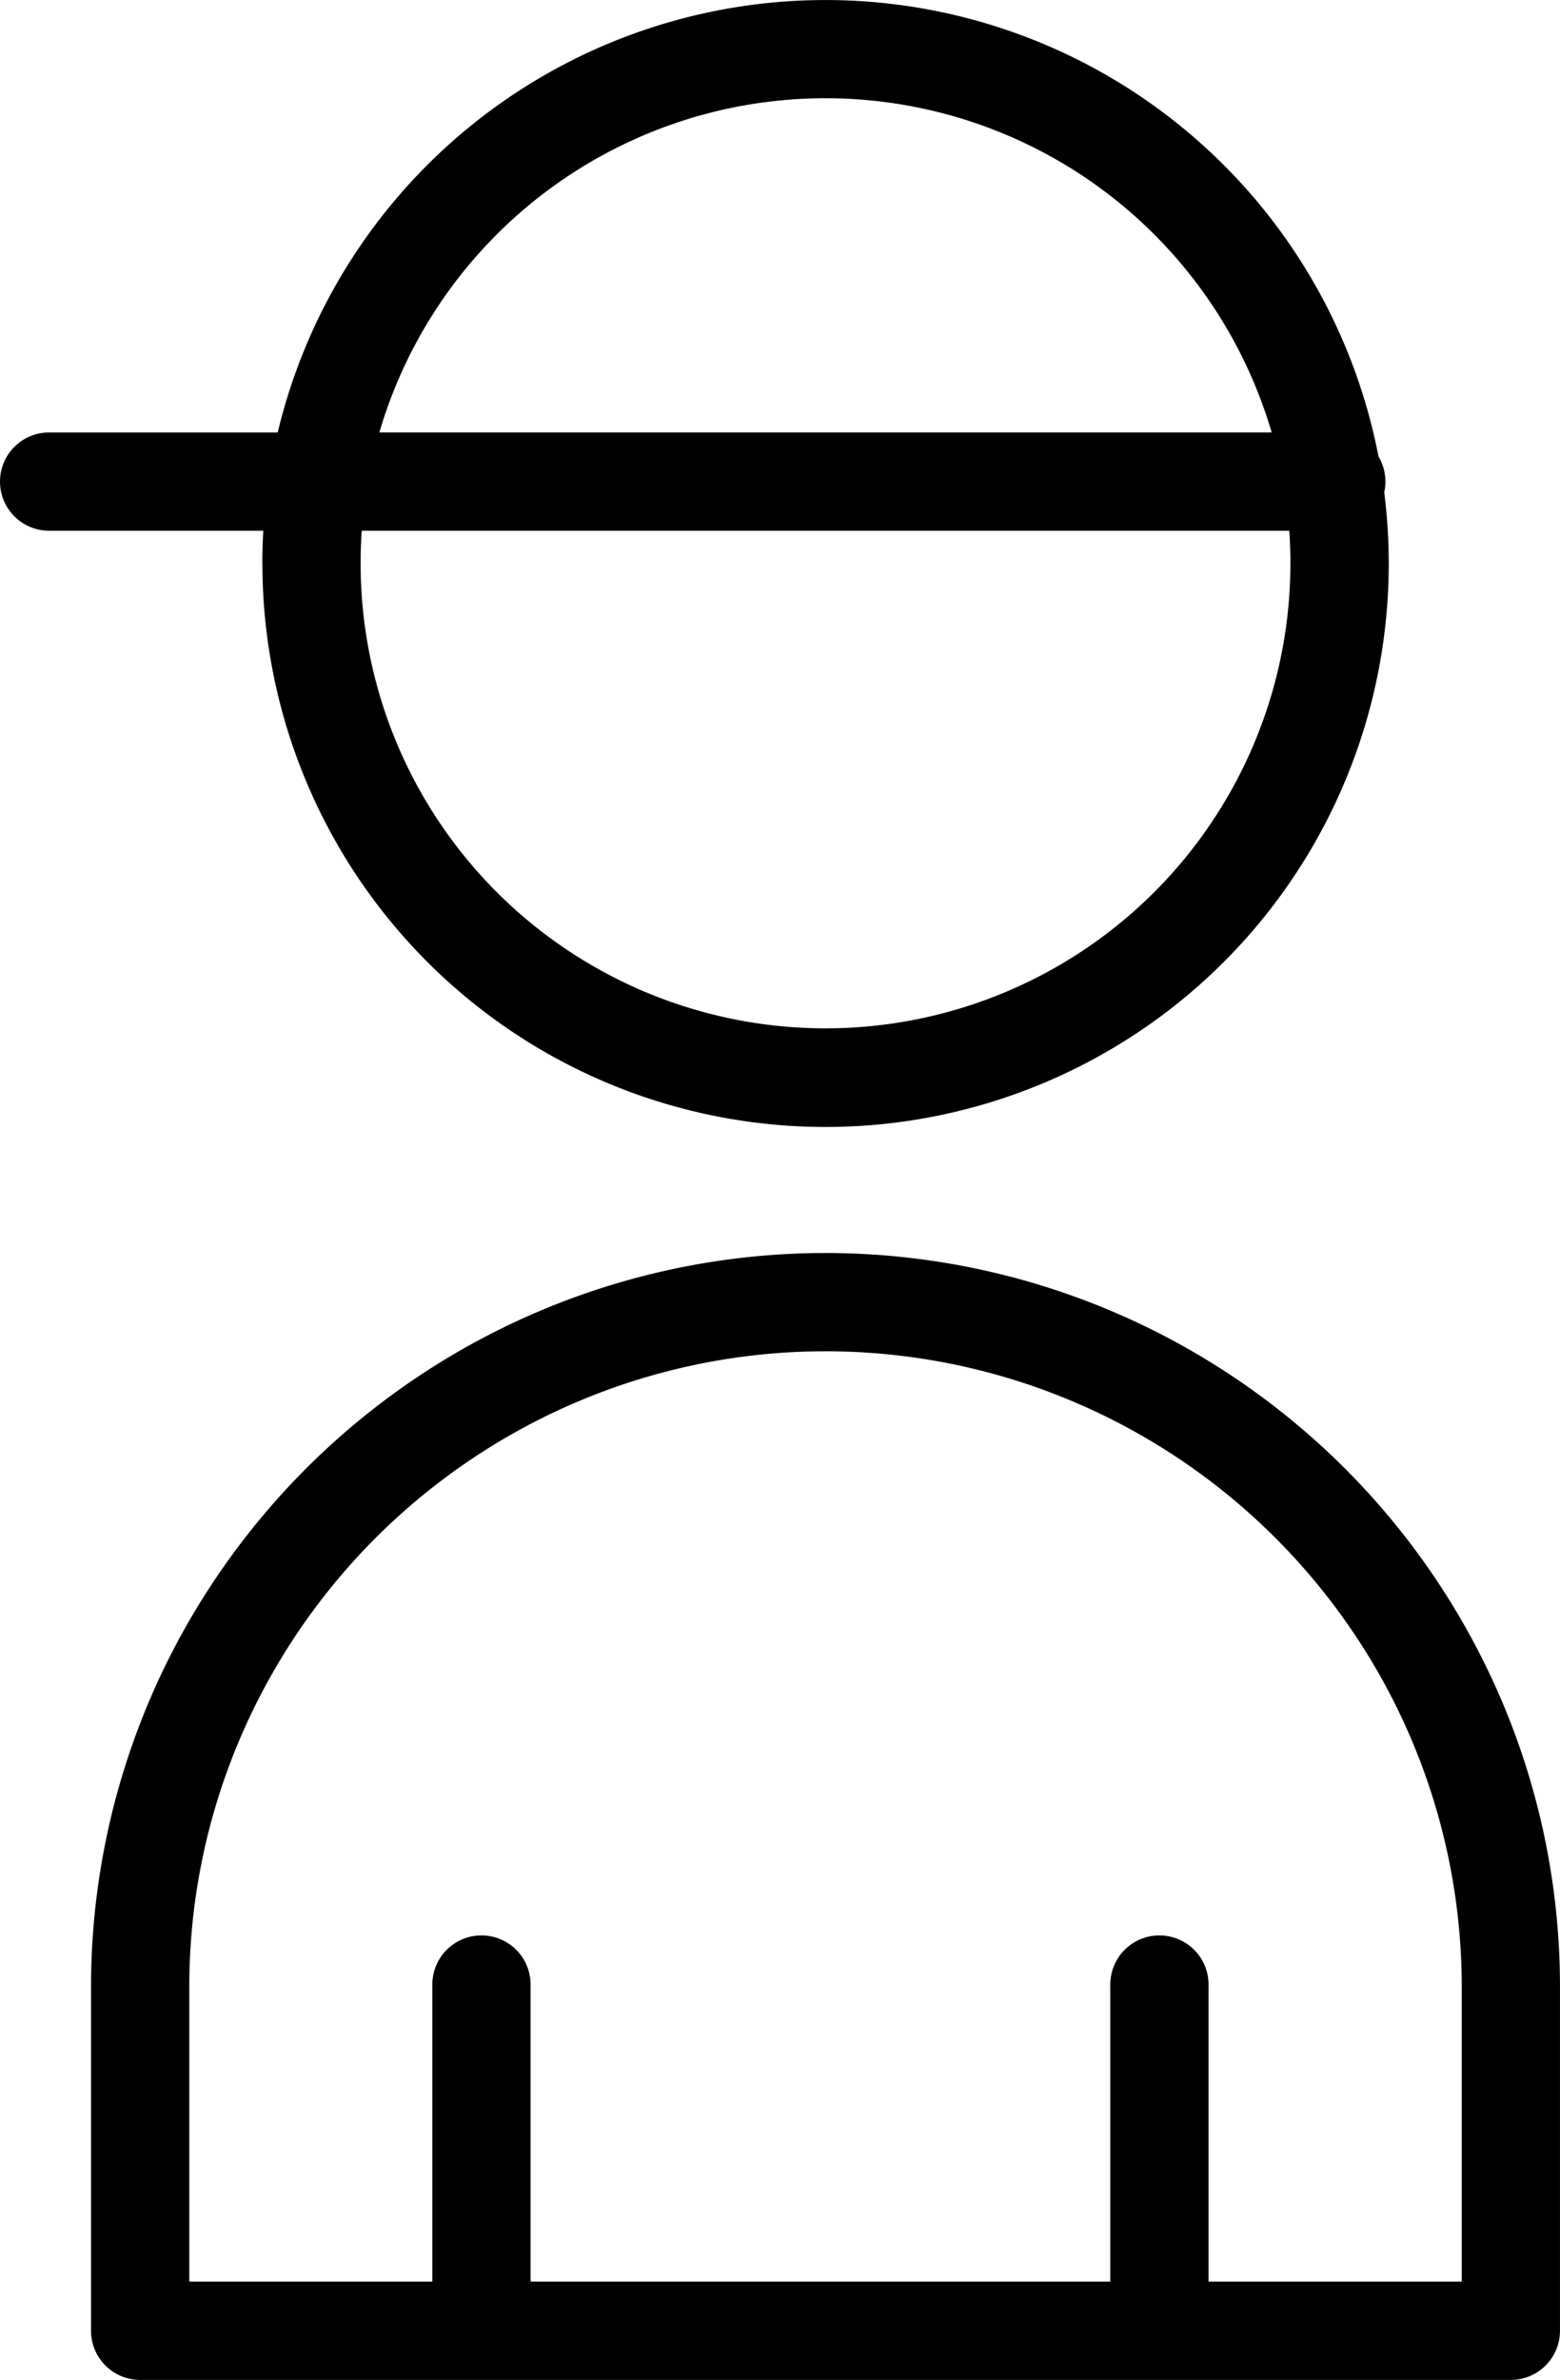
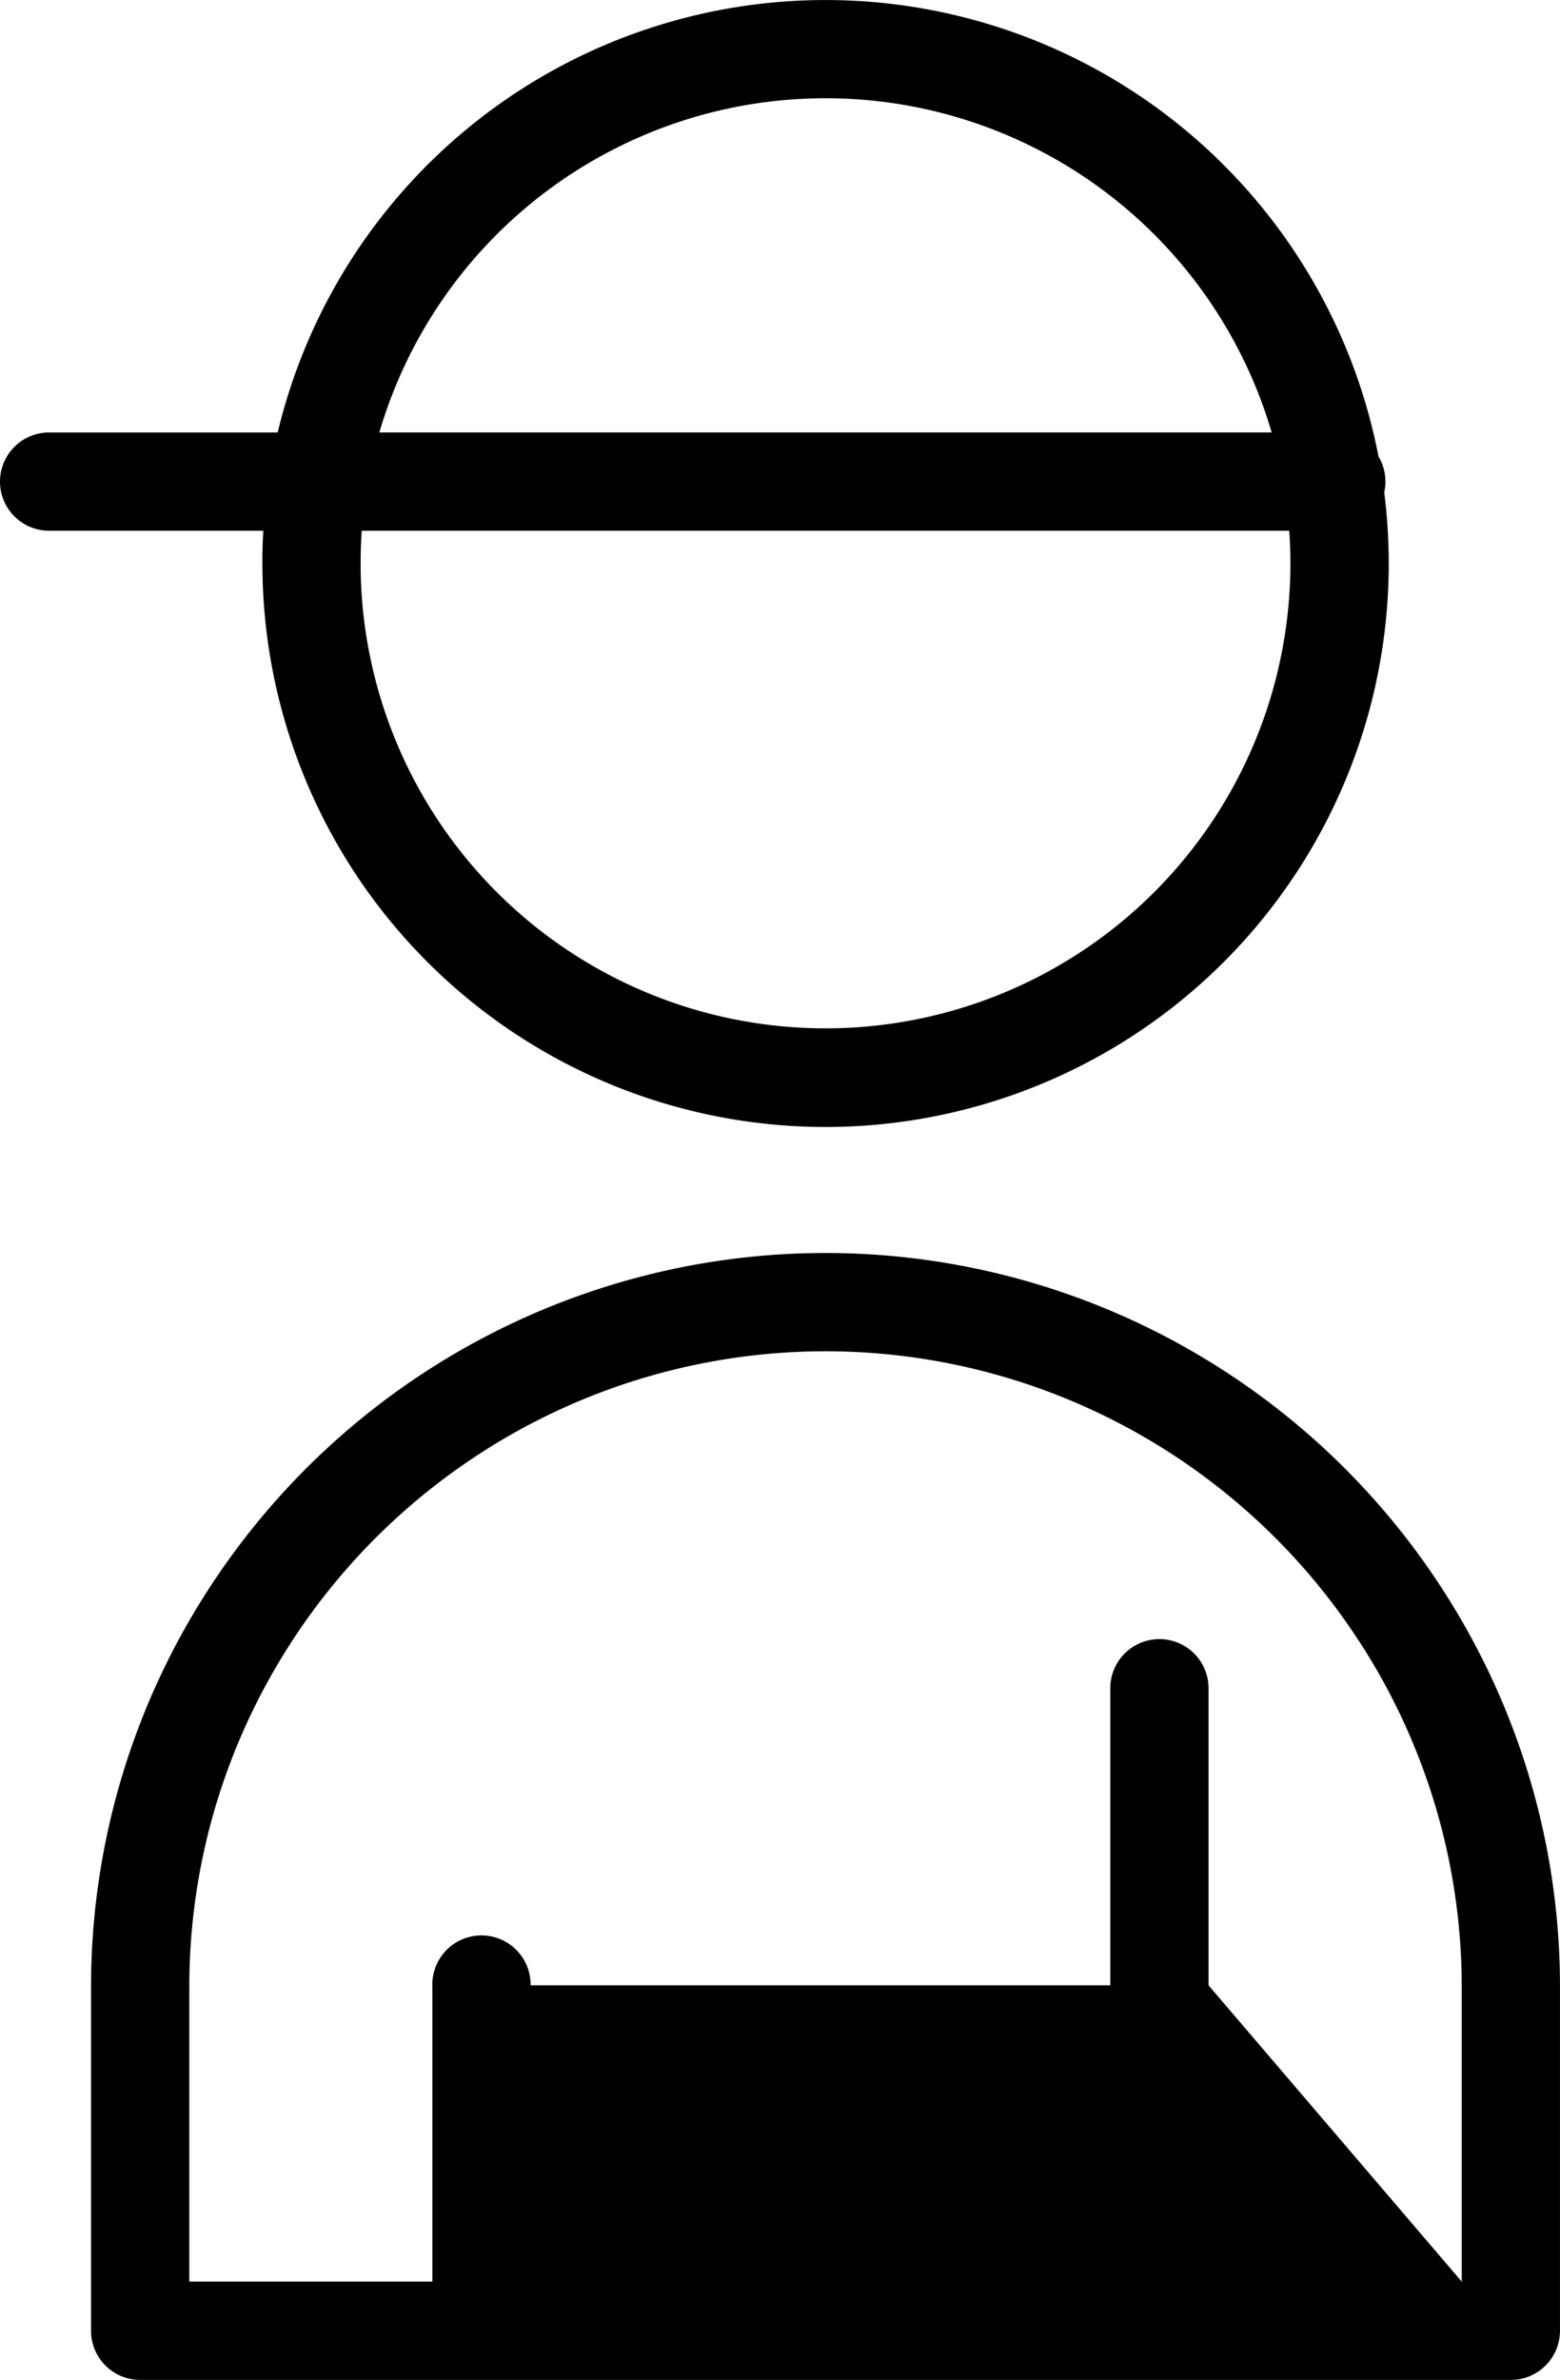
<svg xmlns="http://www.w3.org/2000/svg" width="131.135" height="200" viewBox="0 0 131.135 200">
-   <path d="M-11.219,178a4.129,4.129,0,0,1-4.129-4.129V145.064A61.471,61.471,0,0,1-4.8,110.54,61.909,61.909,0,0,1,22.359,88.175a61.662,61.662,0,0,1,58.556,5.693,61.905,61.905,0,0,1,22.365,27.161,61.365,61.365,0,0,1,4.853,24.034V173.87A4.131,4.131,0,0,1,104,178Zm111.094-8.259V145.064a53.22,53.22,0,0,0-9.131-29.9A53.646,53.646,0,0,0,67.209,95.782a53.4,53.4,0,0,0-50.715,4.931A53.644,53.644,0,0,0-2.887,124.247a53.138,53.138,0,0,0-4.2,20.817v24.676h20.43v-24.9a4.13,4.13,0,1,1,8.259,0v24.9H70.332v-24.9a4.13,4.13,0,1,1,8.259,0v24.9ZM-.946,25.339q0-1.379.078-2.737h-18A4.131,4.131,0,0,1-23,18.472a4.131,4.131,0,0,1,4.13-4.13H.344a47.346,47.346,0,0,1,92.533,2.015,4.143,4.143,0,0,1,.482,3.024,47.34,47.34,0,1,1-94.3,5.958Zm8.259,0a39.079,39.079,0,0,0,78.159,0q0-1.381-.095-2.737H7.409Q7.314,23.959,7.314,25.339Zm76.584-11a39.085,39.085,0,0,0-75.009,0Z" transform="translate(23 22)" />
+   <path d="M-11.219,178a4.129,4.129,0,0,1-4.129-4.129V145.064A61.471,61.471,0,0,1-4.8,110.54,61.909,61.909,0,0,1,22.359,88.175a61.662,61.662,0,0,1,58.556,5.693,61.905,61.905,0,0,1,22.365,27.161,61.365,61.365,0,0,1,4.853,24.034V173.87A4.131,4.131,0,0,1,104,178Zm111.094-8.259V145.064a53.22,53.22,0,0,0-9.131-29.9A53.646,53.646,0,0,0,67.209,95.782a53.4,53.4,0,0,0-50.715,4.931A53.644,53.644,0,0,0-2.887,124.247a53.138,53.138,0,0,0-4.2,20.817v24.676h20.43v-24.9a4.13,4.13,0,1,1,8.259,0H70.332v-24.9a4.13,4.13,0,1,1,8.259,0v24.9ZM-.946,25.339q0-1.379.078-2.737h-18A4.131,4.131,0,0,1-23,18.472a4.131,4.131,0,0,1,4.13-4.13H.344a47.346,47.346,0,0,1,92.533,2.015,4.143,4.143,0,0,1,.482,3.024,47.34,47.34,0,1,1-94.3,5.958Zm8.259,0a39.079,39.079,0,0,0,78.159,0q0-1.381-.095-2.737H7.409Q7.314,23.959,7.314,25.339Zm76.584-11a39.085,39.085,0,0,0-75.009,0Z" transform="translate(23 22)" />
</svg>